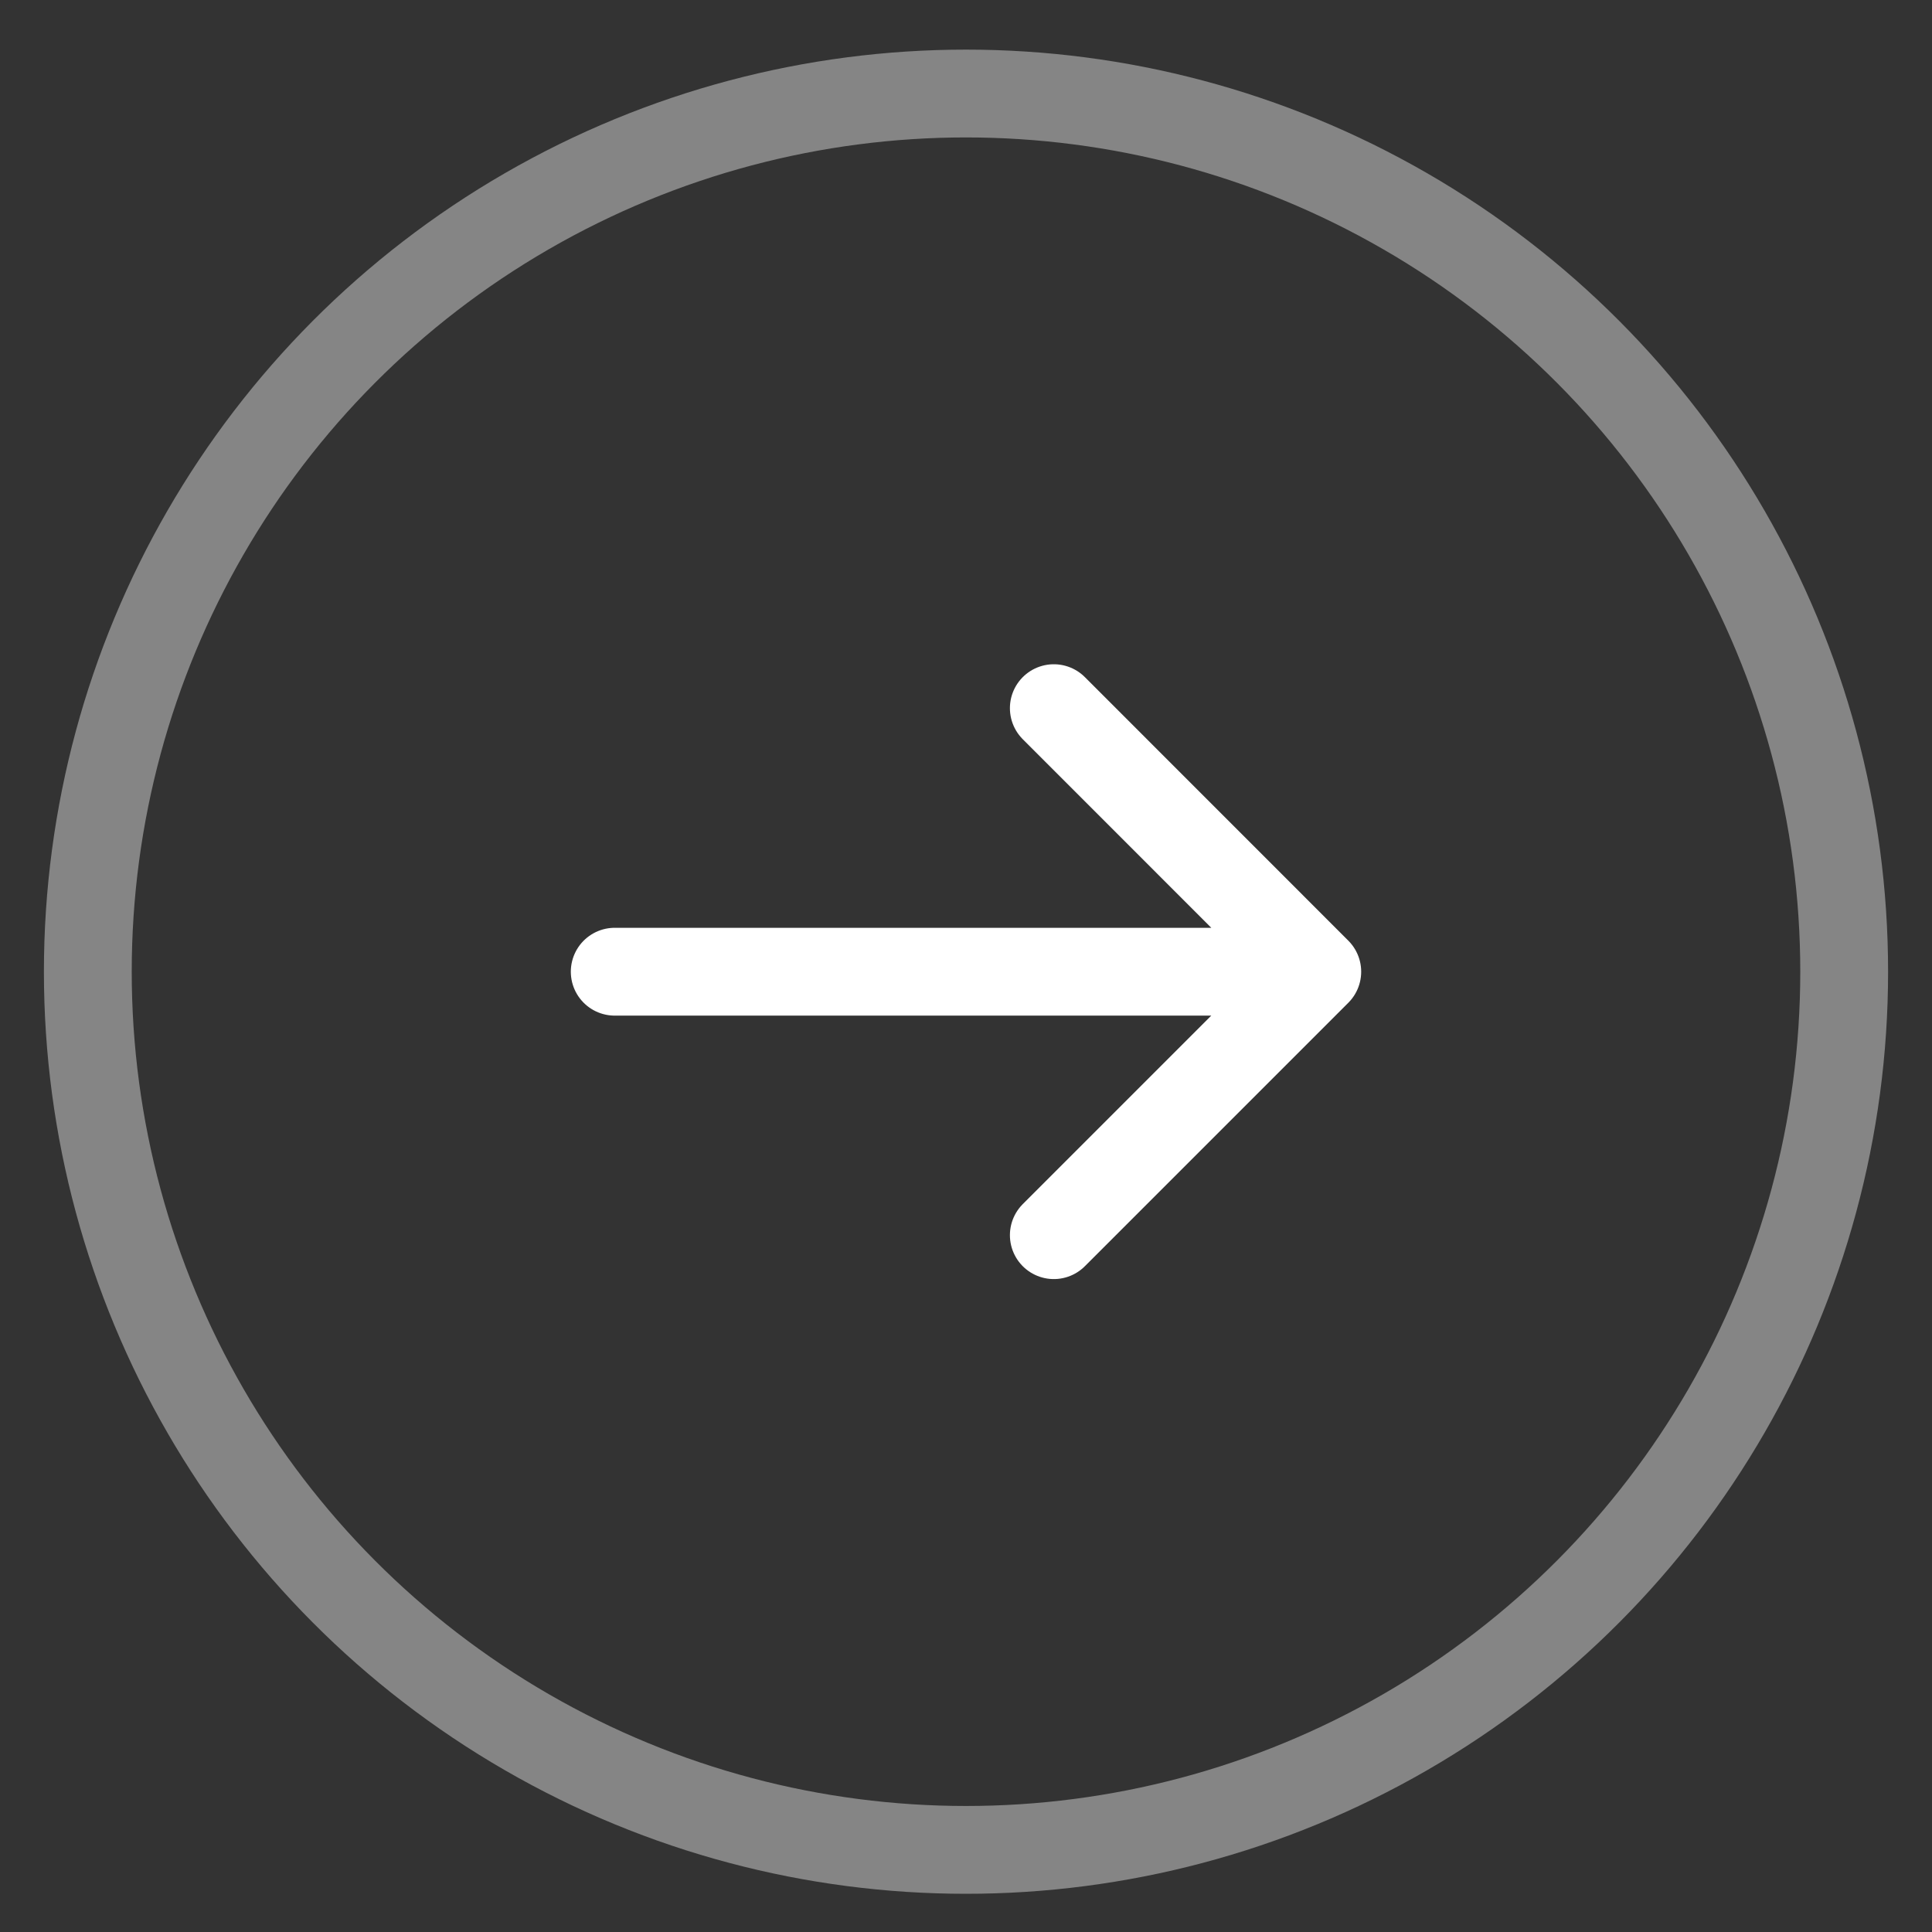
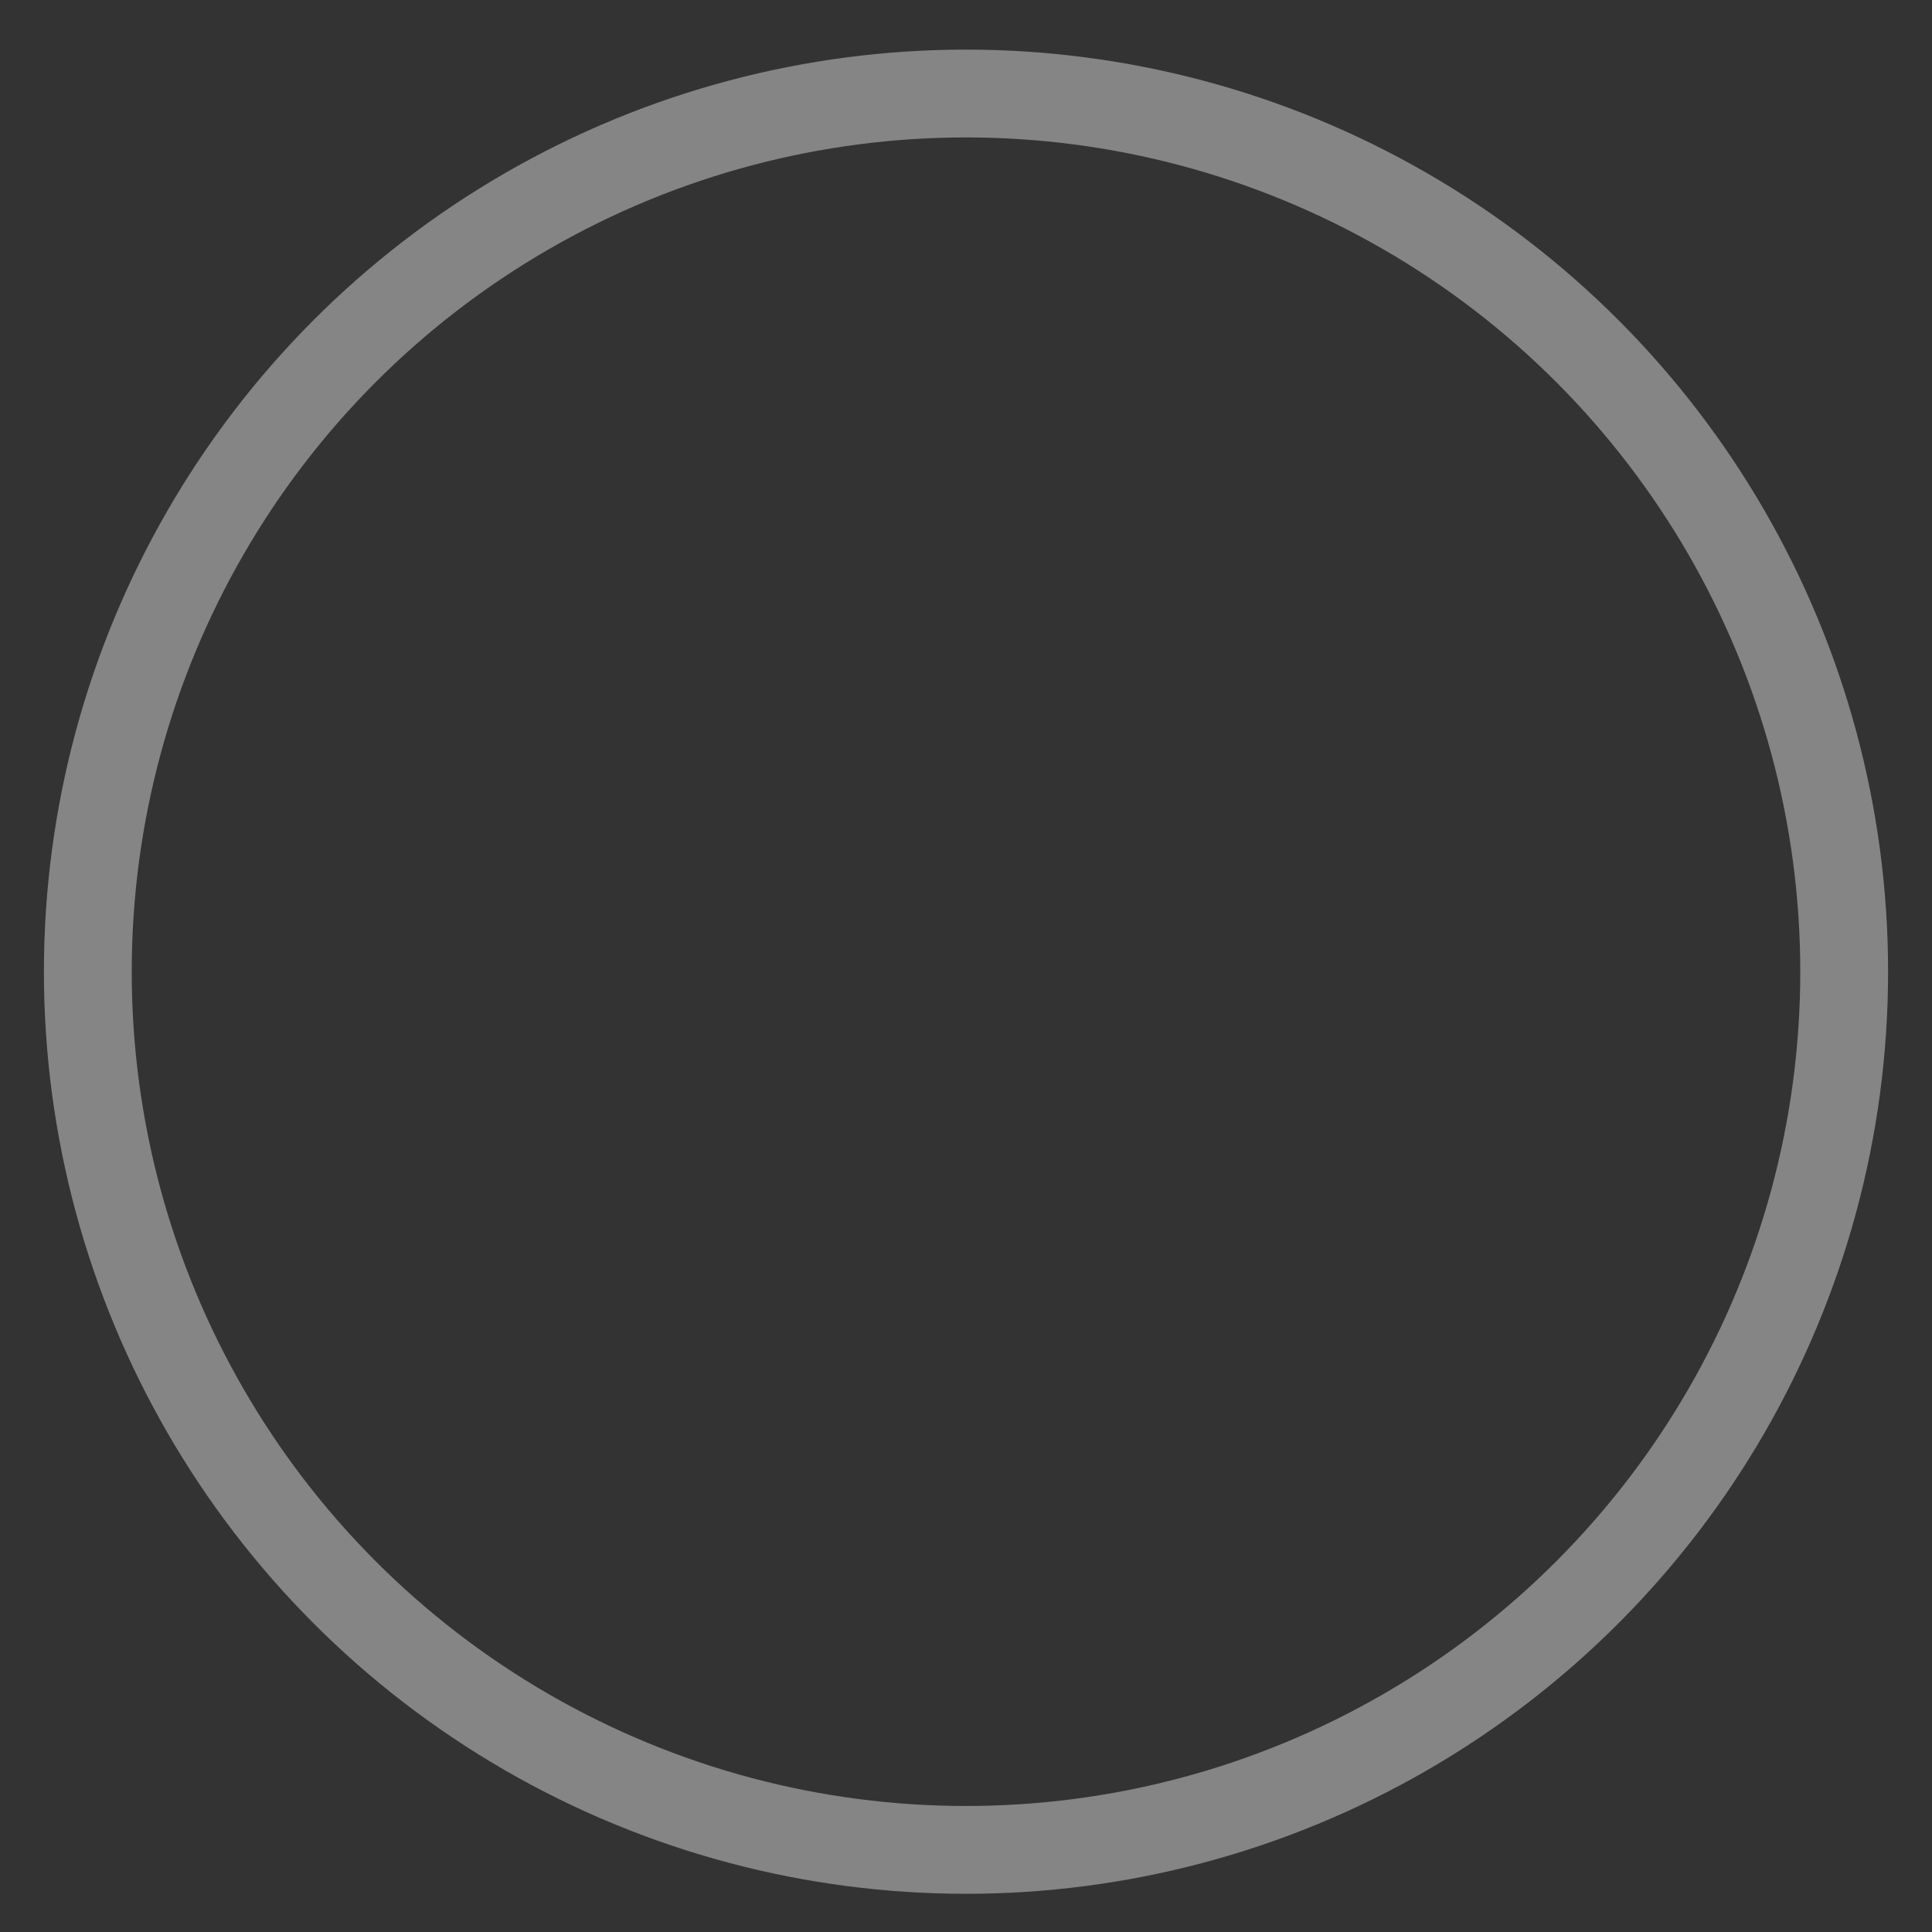
<svg xmlns="http://www.w3.org/2000/svg" width="22" height="22" viewBox="0 0 22 22" fill="none">
  <rect x="0" y="0" width="22" height="22" fill="#333333" stroke="none" />
-   <path d="M7 11.065C11.686 11.065 10.314 11.065 15 11.065M15 11.065L12 8.064M15 11.065L12 14.065" stroke="white" stroke-linecap="round" stroke-linejoin="round" />
  <circle opacity="0.4" cx="11" cy="11.065" r="10" stroke="white" />
</svg>